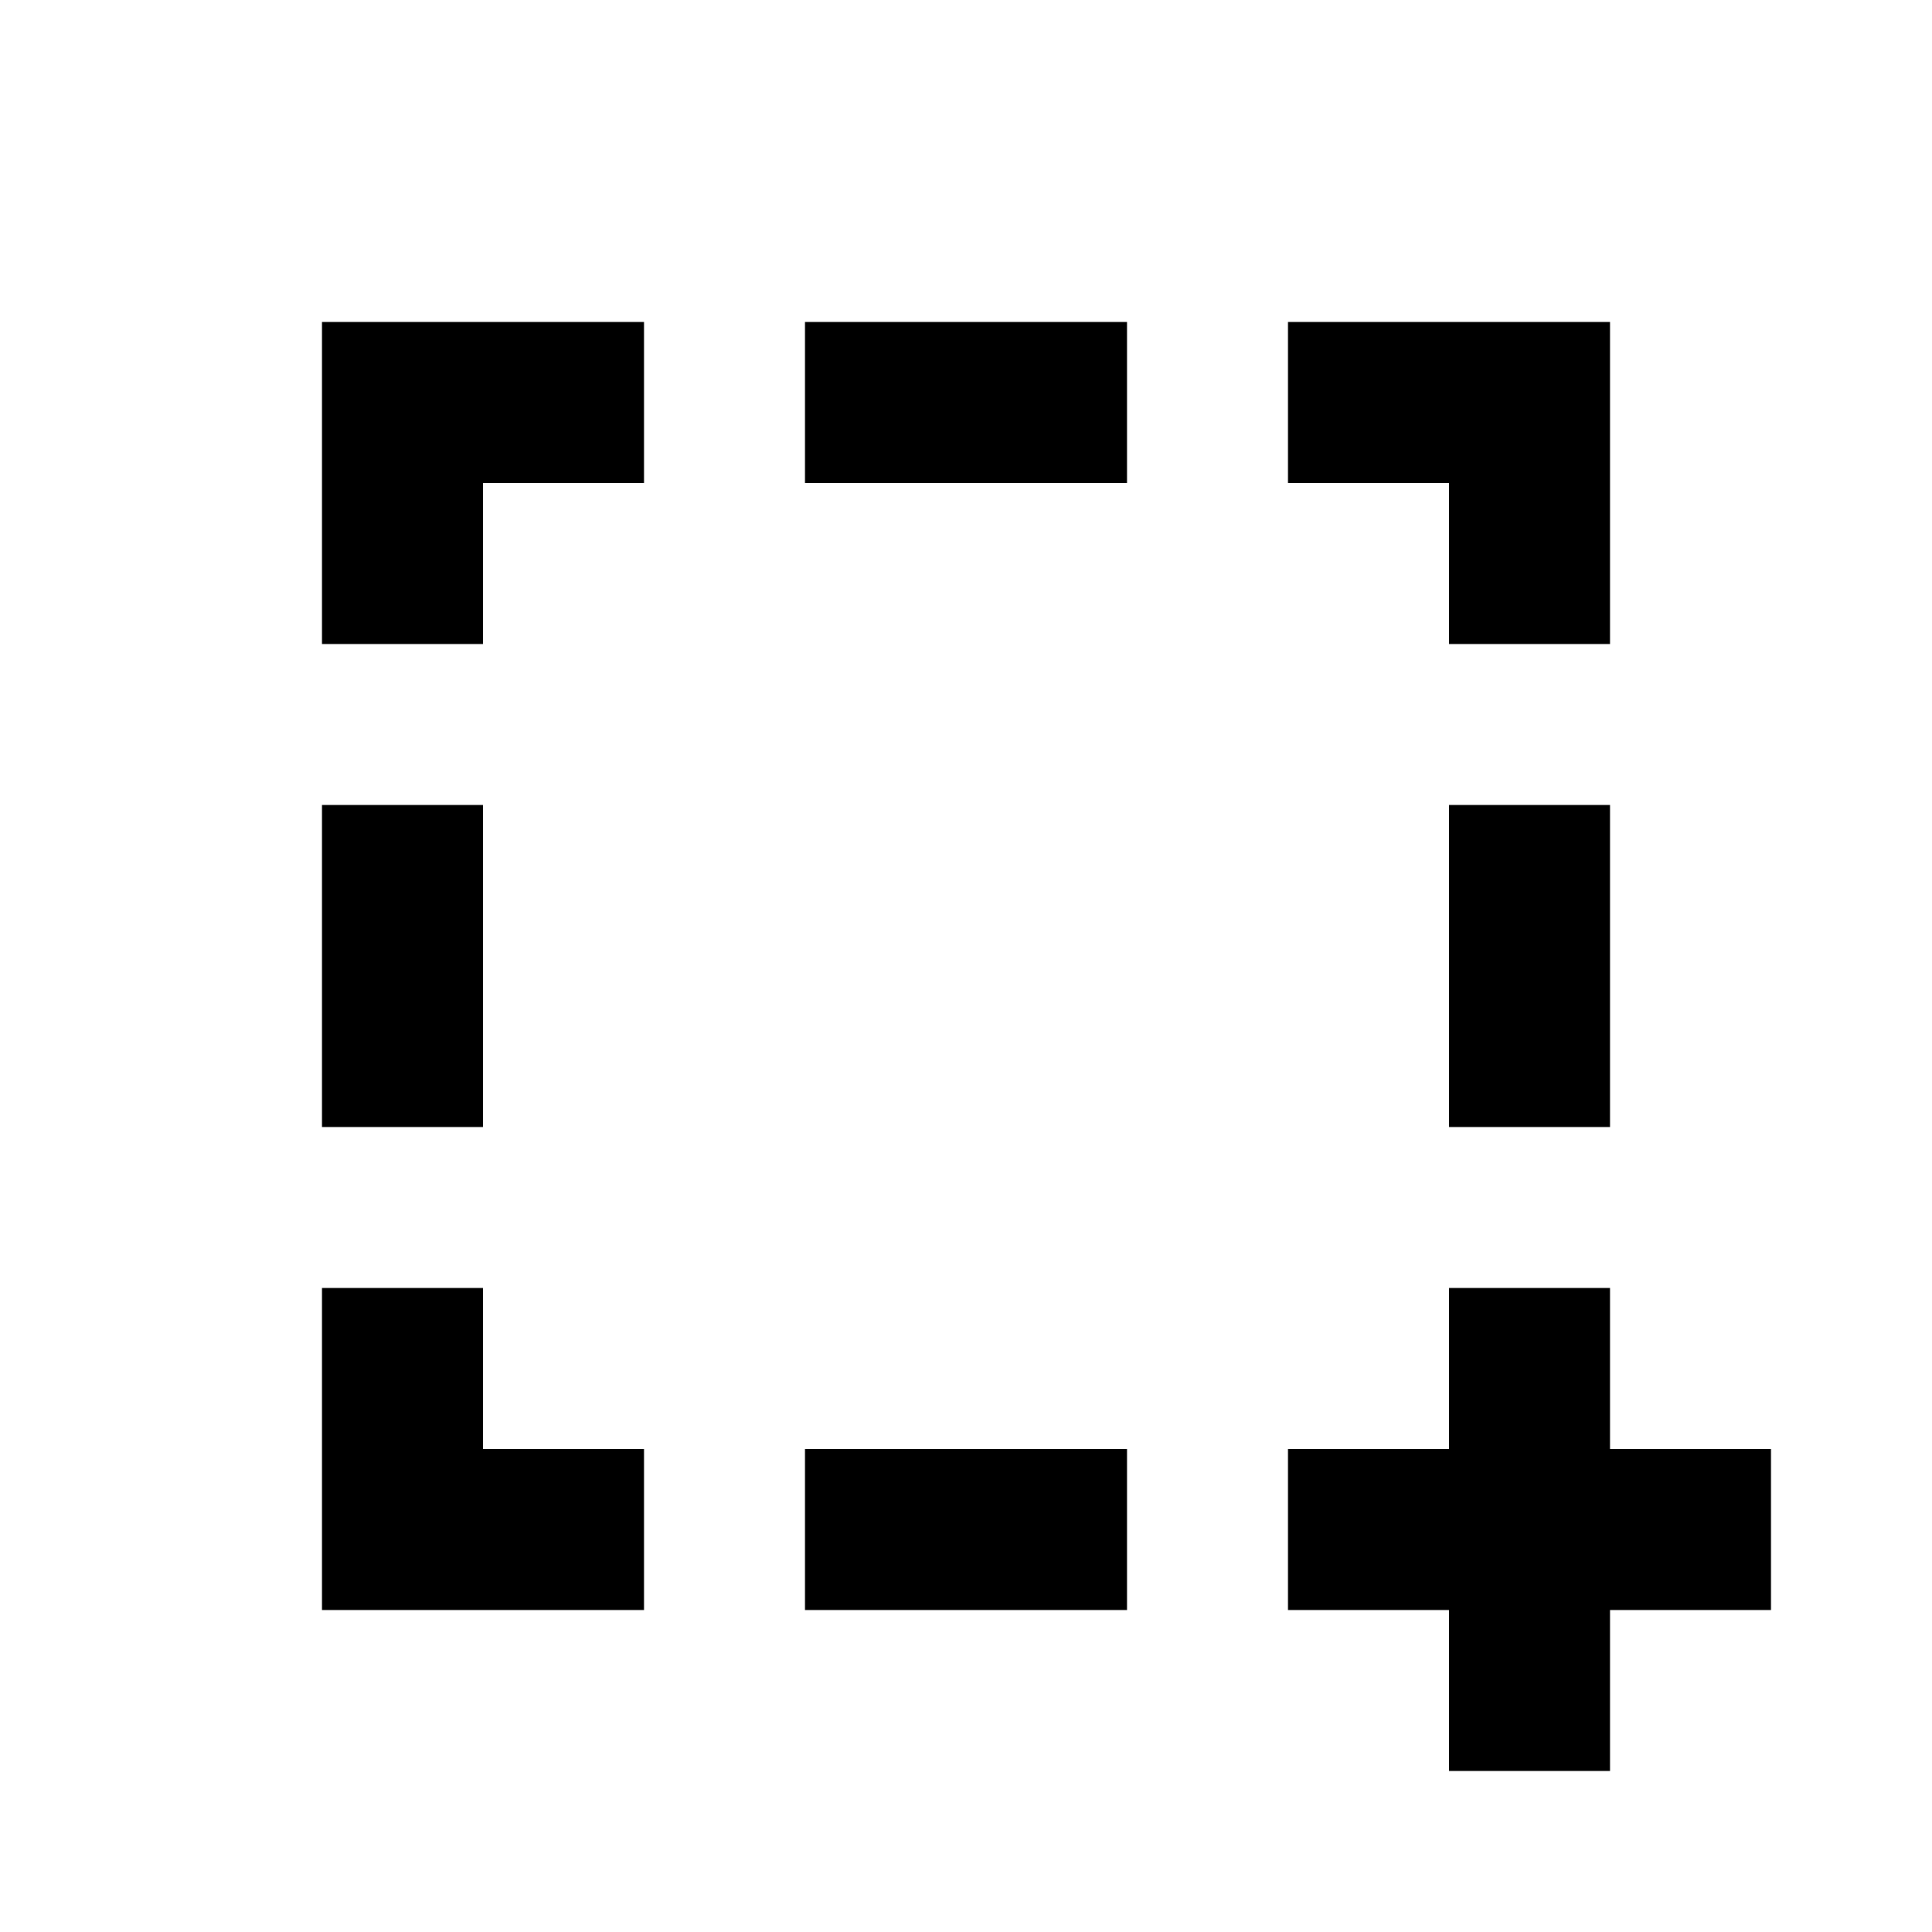
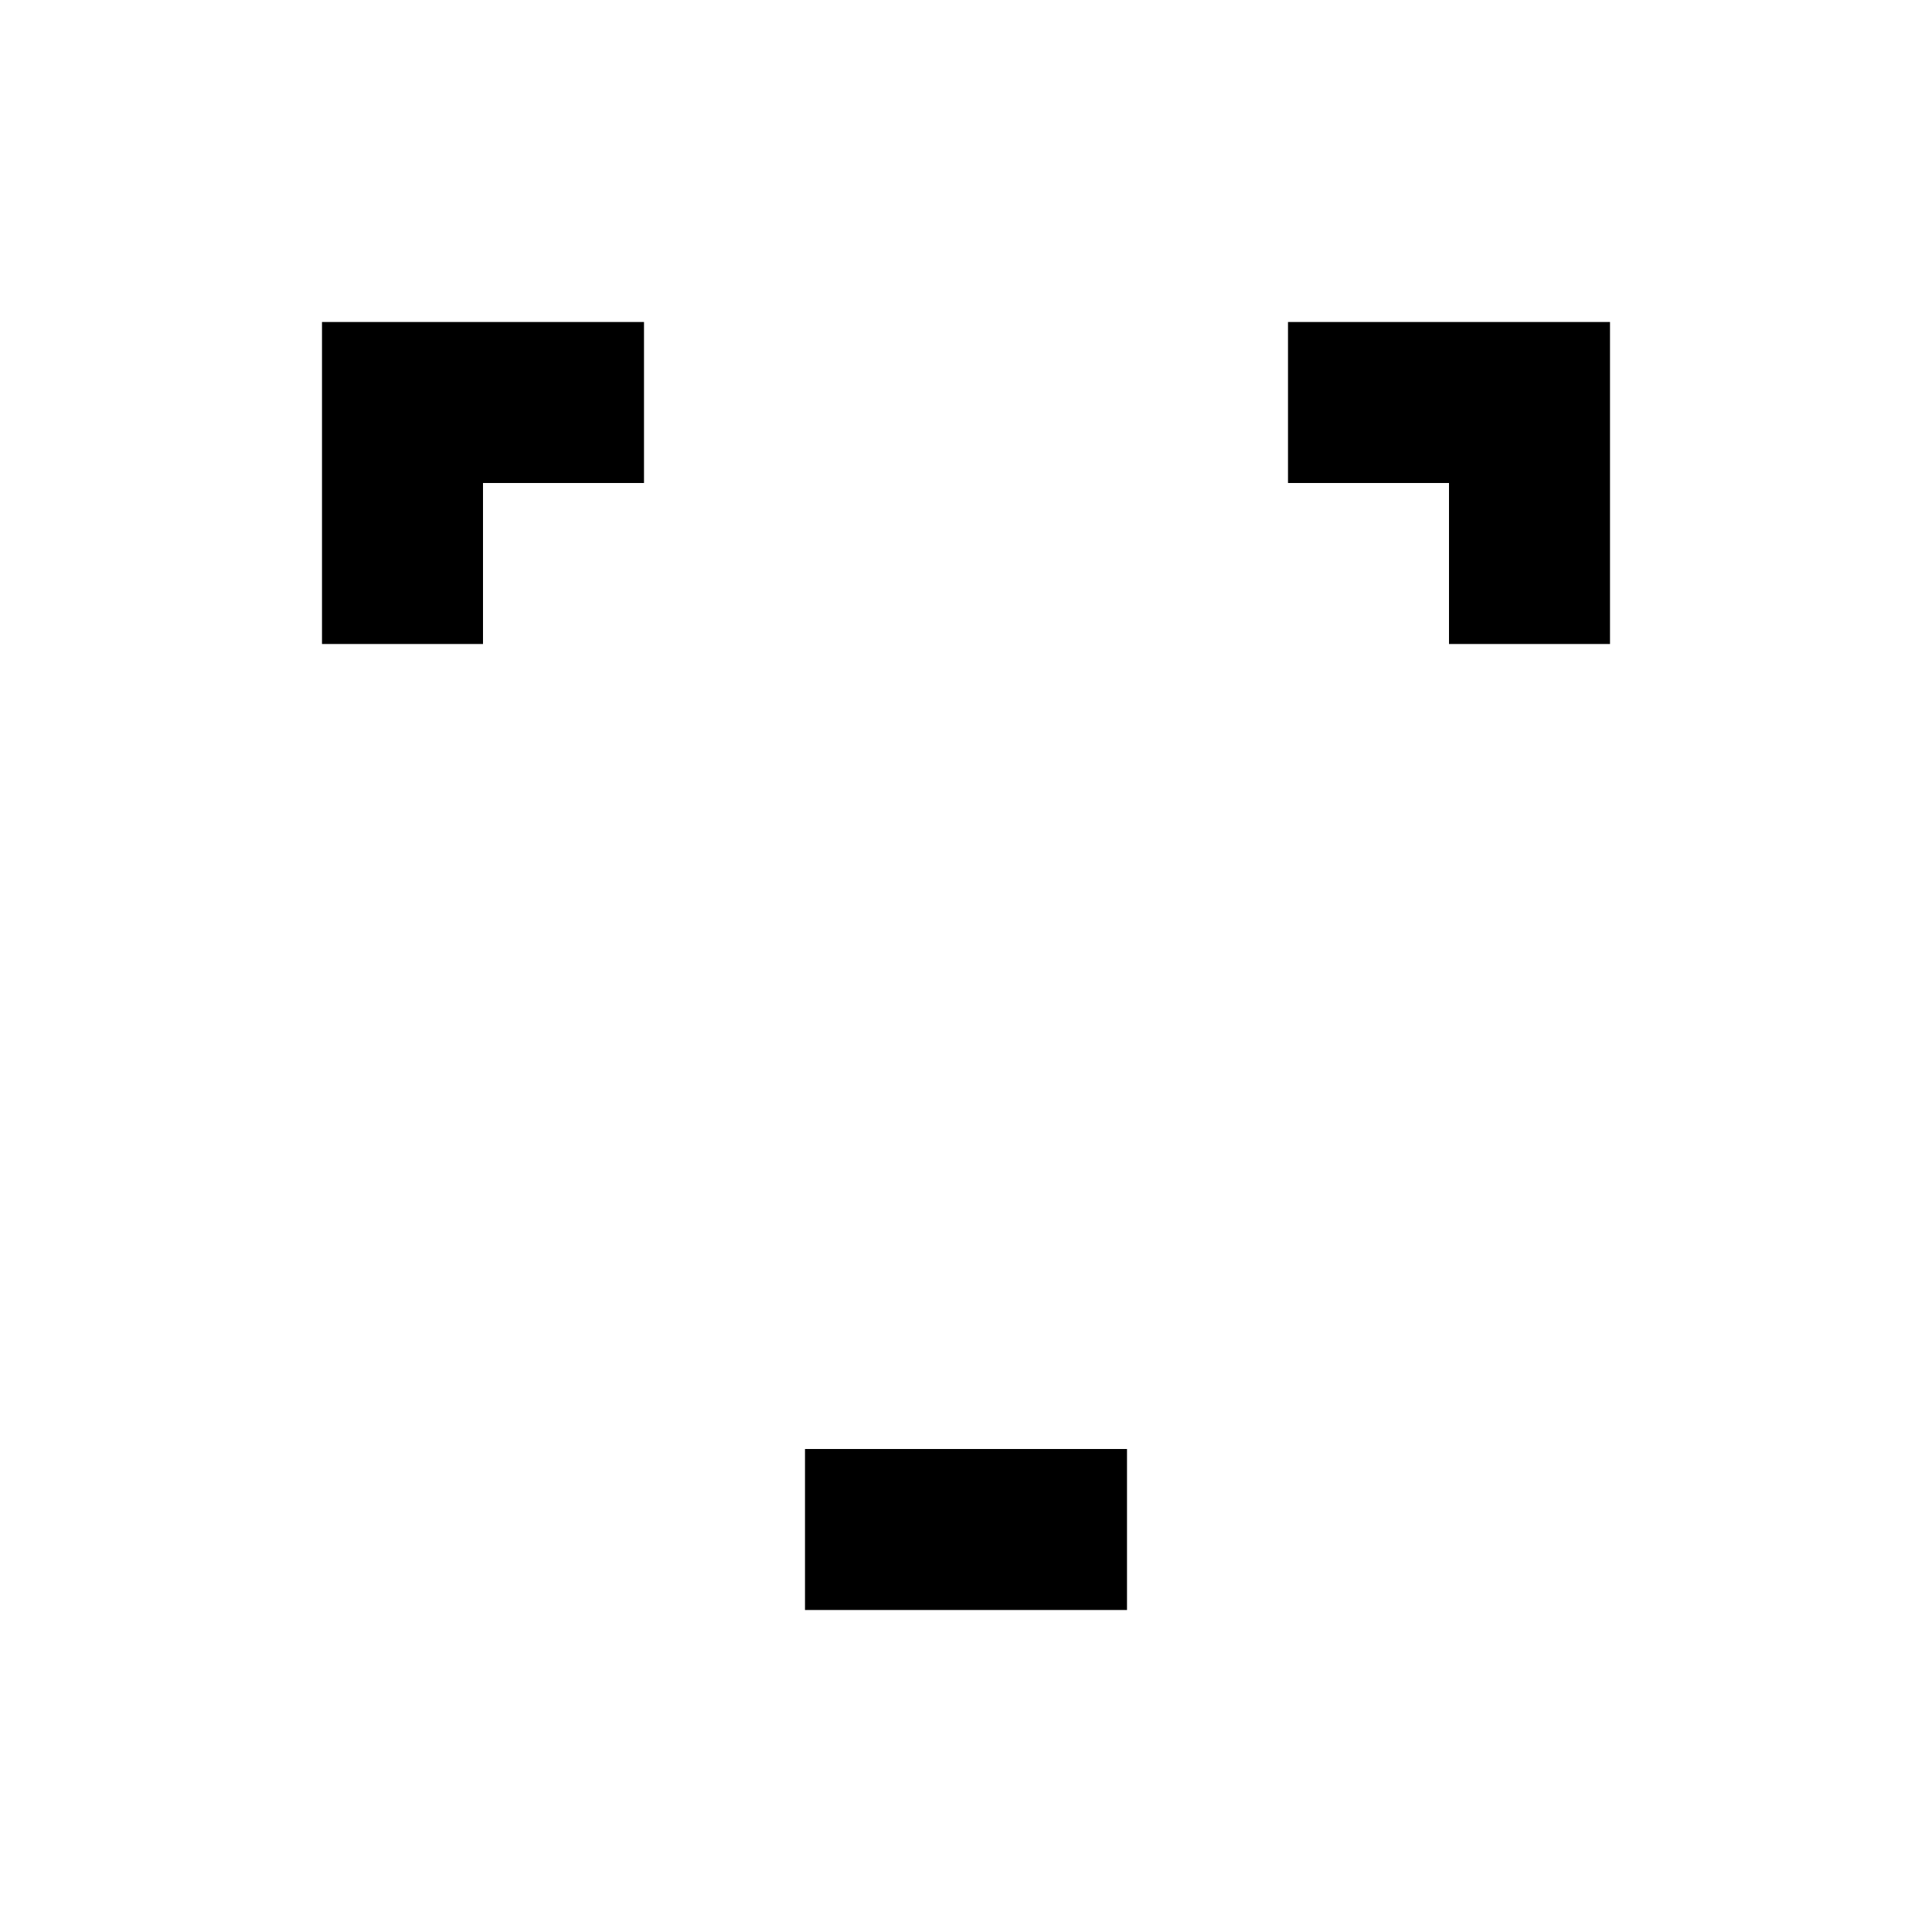
<svg xmlns="http://www.w3.org/2000/svg" width="24" height="24" viewBox="0 0 24 24" fill="none">
-   <path fill-rule="evenodd" clip-rule="evenodd" d="M18 18V16H20V18H22V20H20V22H18V20H16V18H18Z" fill="currentColor" />
  <path fill-rule="evenodd" clip-rule="evenodd" d="M4 4H8V6H6V8H4V4Z" fill="currentColor" />
  <path fill-rule="evenodd" clip-rule="evenodd" d="M18 6H16V4H20V8H18V6Z" fill="currentColor" />
-   <path fill-rule="evenodd" clip-rule="evenodd" d="M4 16H6V18H8V20H4V16Z" fill="currentColor" />
-   <path fill-rule="evenodd" clip-rule="evenodd" d="M14 6L10 6V4L14 4V6Z" fill="currentColor" />
-   <path fill-rule="evenodd" clip-rule="evenodd" d="M4 14V10H6V14H4Z" fill="currentColor" />
  <path fill-rule="evenodd" clip-rule="evenodd" d="M14 20H10V18H14V20Z" fill="currentColor" />
-   <path fill-rule="evenodd" clip-rule="evenodd" d="M18 14V10H20V14H18Z" fill="currentColor" />
</svg>